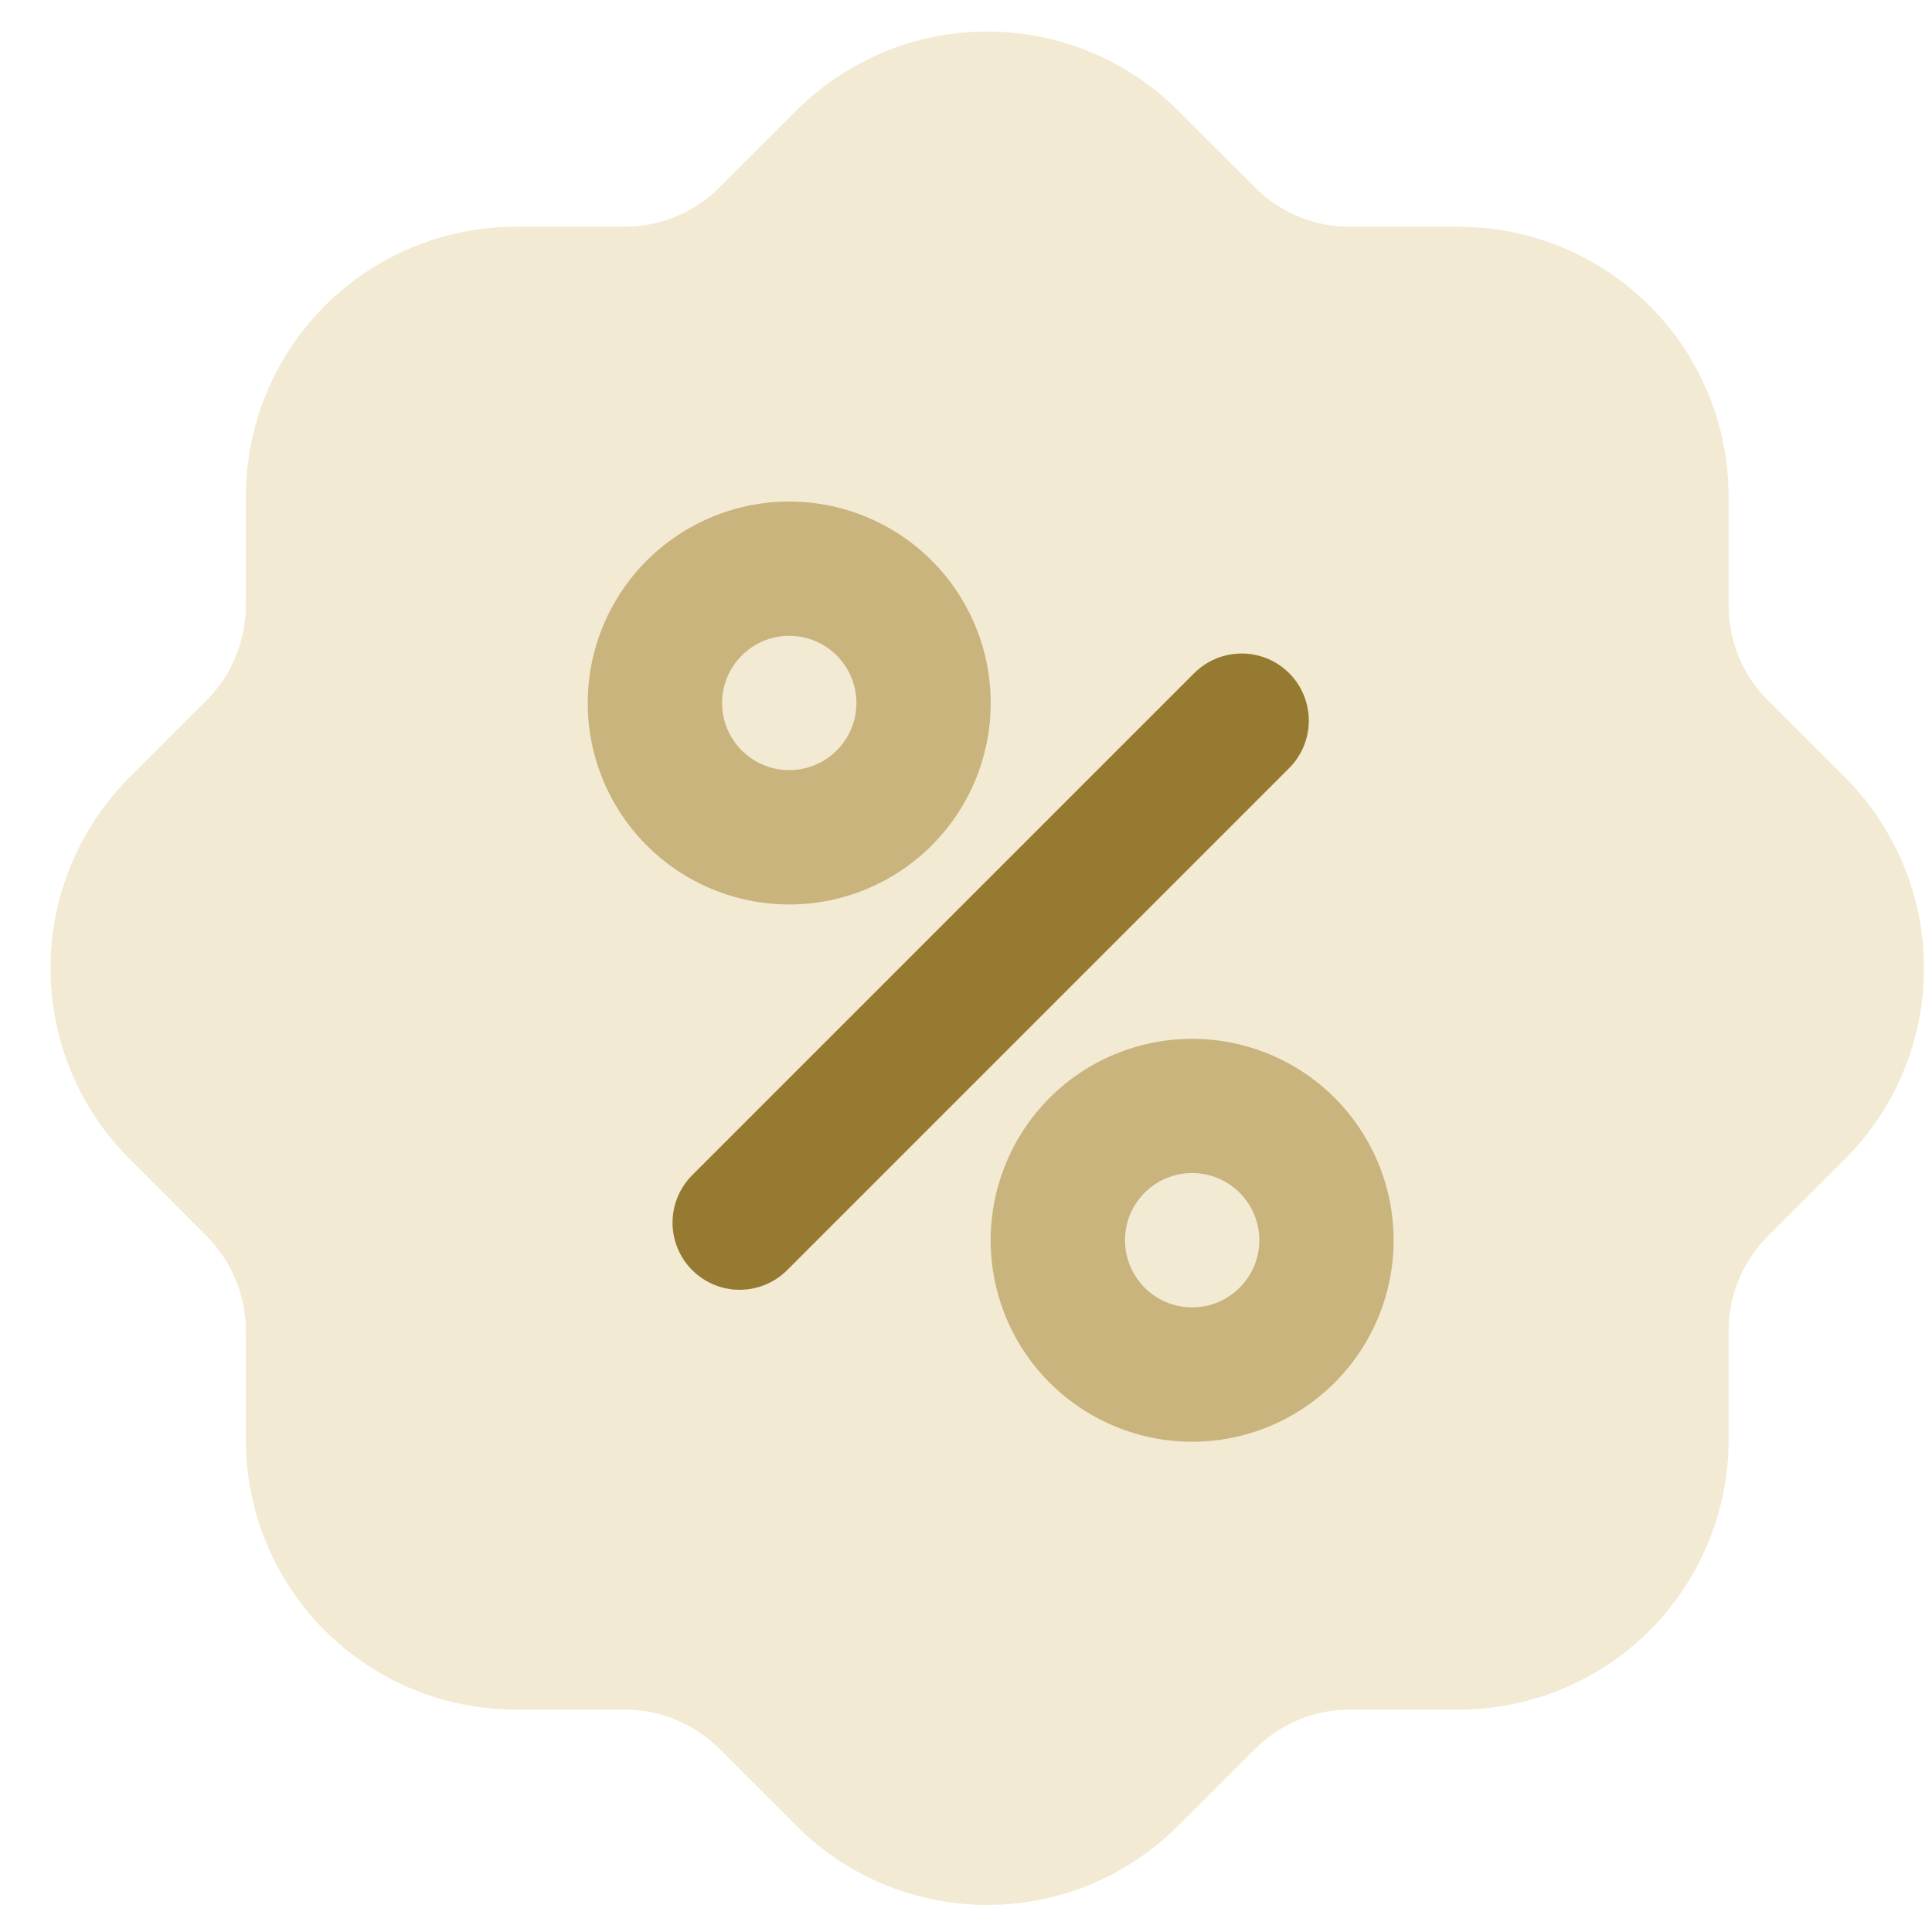
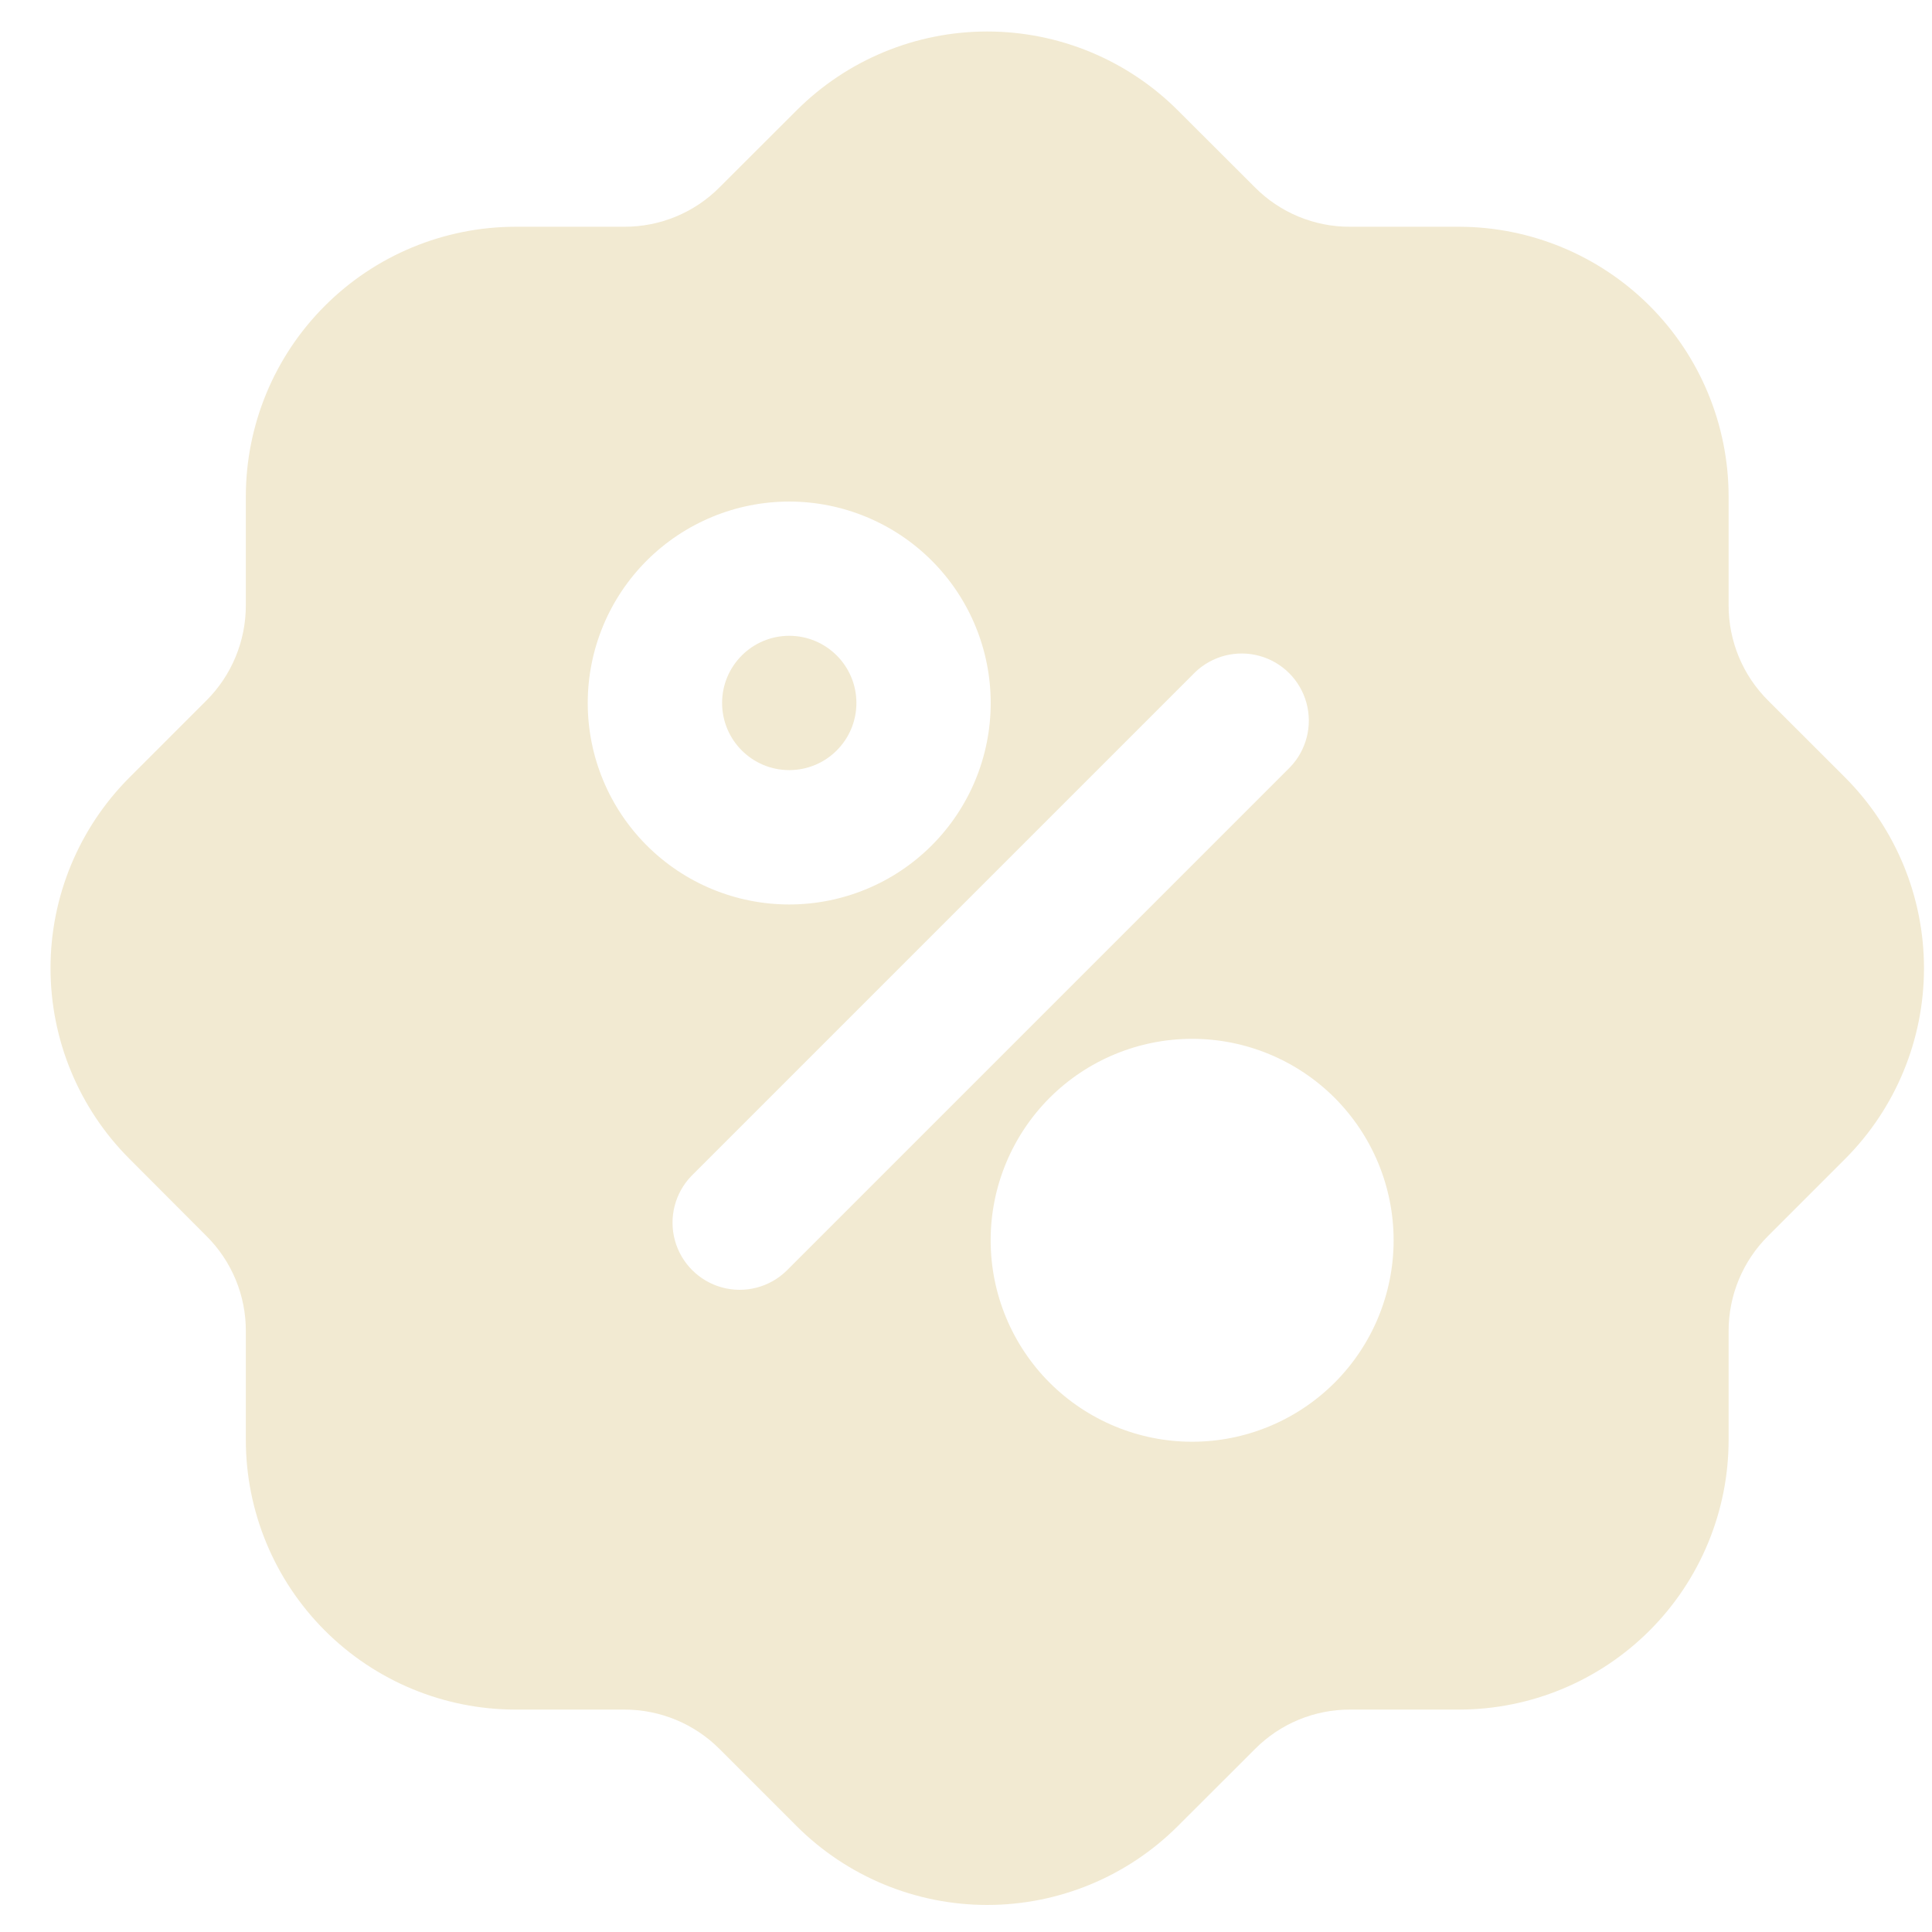
<svg xmlns="http://www.w3.org/2000/svg" width="33" height="33" viewBox="0 0 33 33" fill="none">
-   <rect x="8.734" y="7.783" width="16.258" height="17.509" fill="#C9B47D" />
-   <rect x="9.974" y="21.145" width="16.258" height="3.652" transform="rotate(-45 9.974 21.145)" fill="#967A32" />
-   <path d="M21.51 21.184C21.51 21.817 20.996 22.331 20.363 22.331C19.729 22.331 19.216 21.817 19.216 21.184C19.216 20.55 19.729 20.037 20.363 20.037C20.996 20.037 21.51 20.55 21.51 21.184Z" fill="#F2EAD2" />
  <path d="M14.628 12.007C14.628 12.641 14.114 13.154 13.481 13.154C12.848 13.154 12.334 12.641 12.334 12.007C12.334 11.374 12.848 10.86 13.481 10.86C14.114 10.86 14.628 11.374 14.628 12.007Z" fill="#F2EAD2" />
  <path d="M31.517 13.281L30.201 11.966C29.767 11.535 29.525 10.949 29.526 10.338V8.479C29.525 7.258 29.04 6.087 28.177 5.224C27.313 4.361 26.143 3.875 24.922 3.873H23.061C22.451 3.876 21.864 3.633 21.434 3.199L20.118 1.885C19.254 1.022 18.083 0.538 16.862 0.538C15.642 0.538 14.471 1.022 13.607 1.885L12.291 3.199C11.861 3.633 11.274 3.875 10.663 3.873H8.804C7.583 3.875 6.412 4.36 5.549 5.224C4.685 6.087 4.2 7.258 4.199 8.479V10.338C4.2 10.949 3.957 11.536 3.524 11.967L2.21 13.281C1.347 14.146 0.863 15.316 0.863 16.537C0.863 17.758 1.347 18.929 2.21 19.793L3.524 21.11C3.958 21.54 4.201 22.126 4.199 22.736V24.597C4.2 25.818 4.686 26.988 5.549 27.851C6.413 28.715 7.583 29.2 8.804 29.201H10.663C11.274 29.2 11.861 29.443 12.292 29.876L13.607 31.191C14.471 32.054 15.642 32.538 16.862 32.538C18.083 32.538 19.254 32.054 20.118 31.191L21.435 29.876C21.865 29.442 22.451 29.199 23.061 29.201H24.922C26.143 29.2 27.313 28.714 28.176 27.851C29.039 26.988 29.525 25.817 29.526 24.597V22.736C29.525 22.126 29.768 21.54 30.201 21.11L31.517 19.794C32.379 18.93 32.863 17.759 32.863 16.538C32.863 15.317 32.379 14.146 31.517 13.281L31.517 13.281ZM10.039 12.008C10.039 11.095 10.402 10.22 11.047 9.575C11.693 8.93 12.568 8.567 13.48 8.567C14.393 8.567 15.268 8.93 15.914 9.575C16.559 10.22 16.922 11.095 16.922 12.008C16.922 12.921 16.559 13.796 15.914 14.441C15.268 15.087 14.393 15.449 13.48 15.449C12.568 15.449 11.693 15.087 11.047 14.441C10.402 13.796 10.039 12.921 10.039 12.008ZM13.431 21.709C13.14 21.99 12.722 22.097 12.331 21.99C11.941 21.883 11.635 21.578 11.528 21.187C11.421 20.797 11.528 20.378 11.809 20.087L20.412 11.484C20.703 11.203 21.122 11.096 21.512 11.203C21.903 11.31 22.208 11.615 22.315 12.006C22.422 12.396 22.315 12.815 22.034 13.106L13.431 21.709ZM20.363 24.626C19.45 24.626 18.575 24.263 17.929 23.618C17.284 22.973 16.921 22.097 16.921 21.185C16.921 20.272 17.284 19.397 17.929 18.751C18.575 18.106 19.45 17.744 20.363 17.744C21.275 17.744 22.15 18.106 22.796 18.751C23.441 19.397 23.804 20.272 23.804 21.185C23.804 22.097 23.441 22.973 22.796 23.618C22.15 24.263 21.275 24.626 20.363 24.626Z" fill="#F2EAD2" />
</svg>